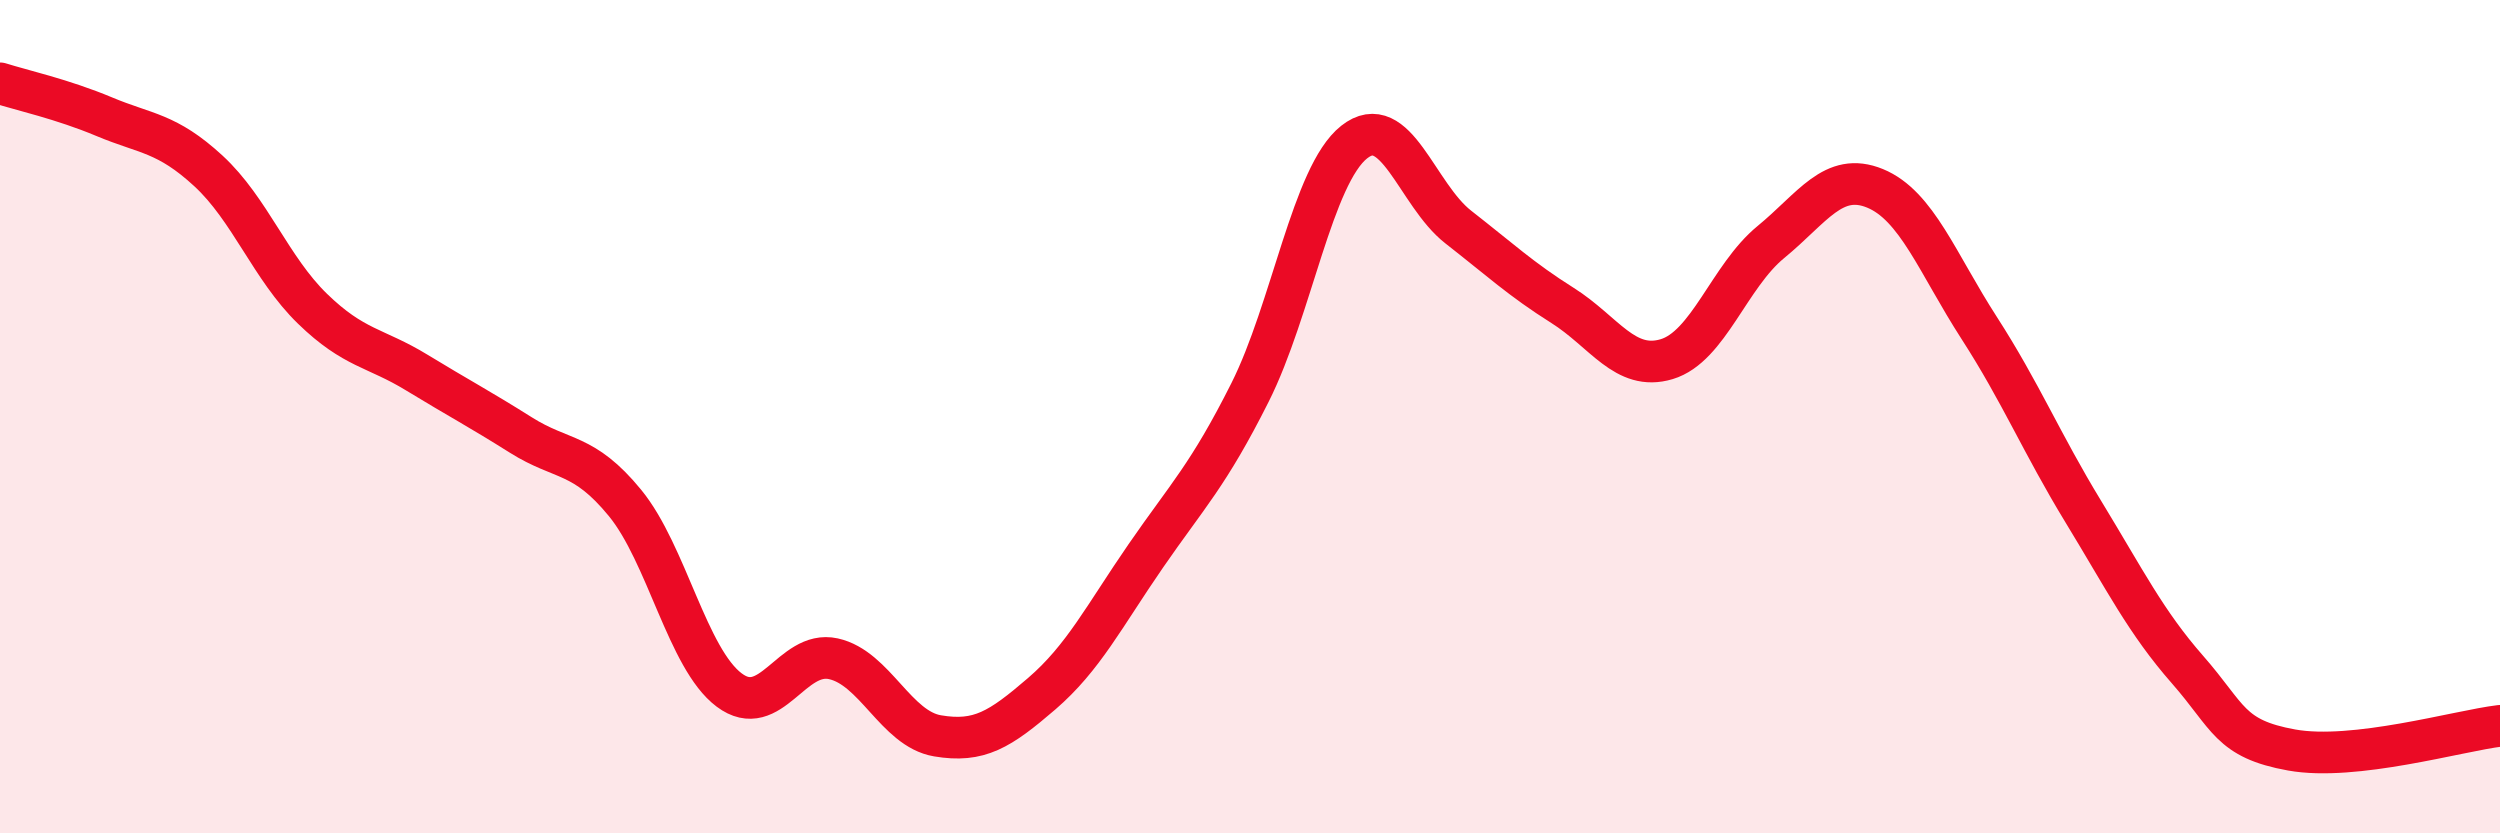
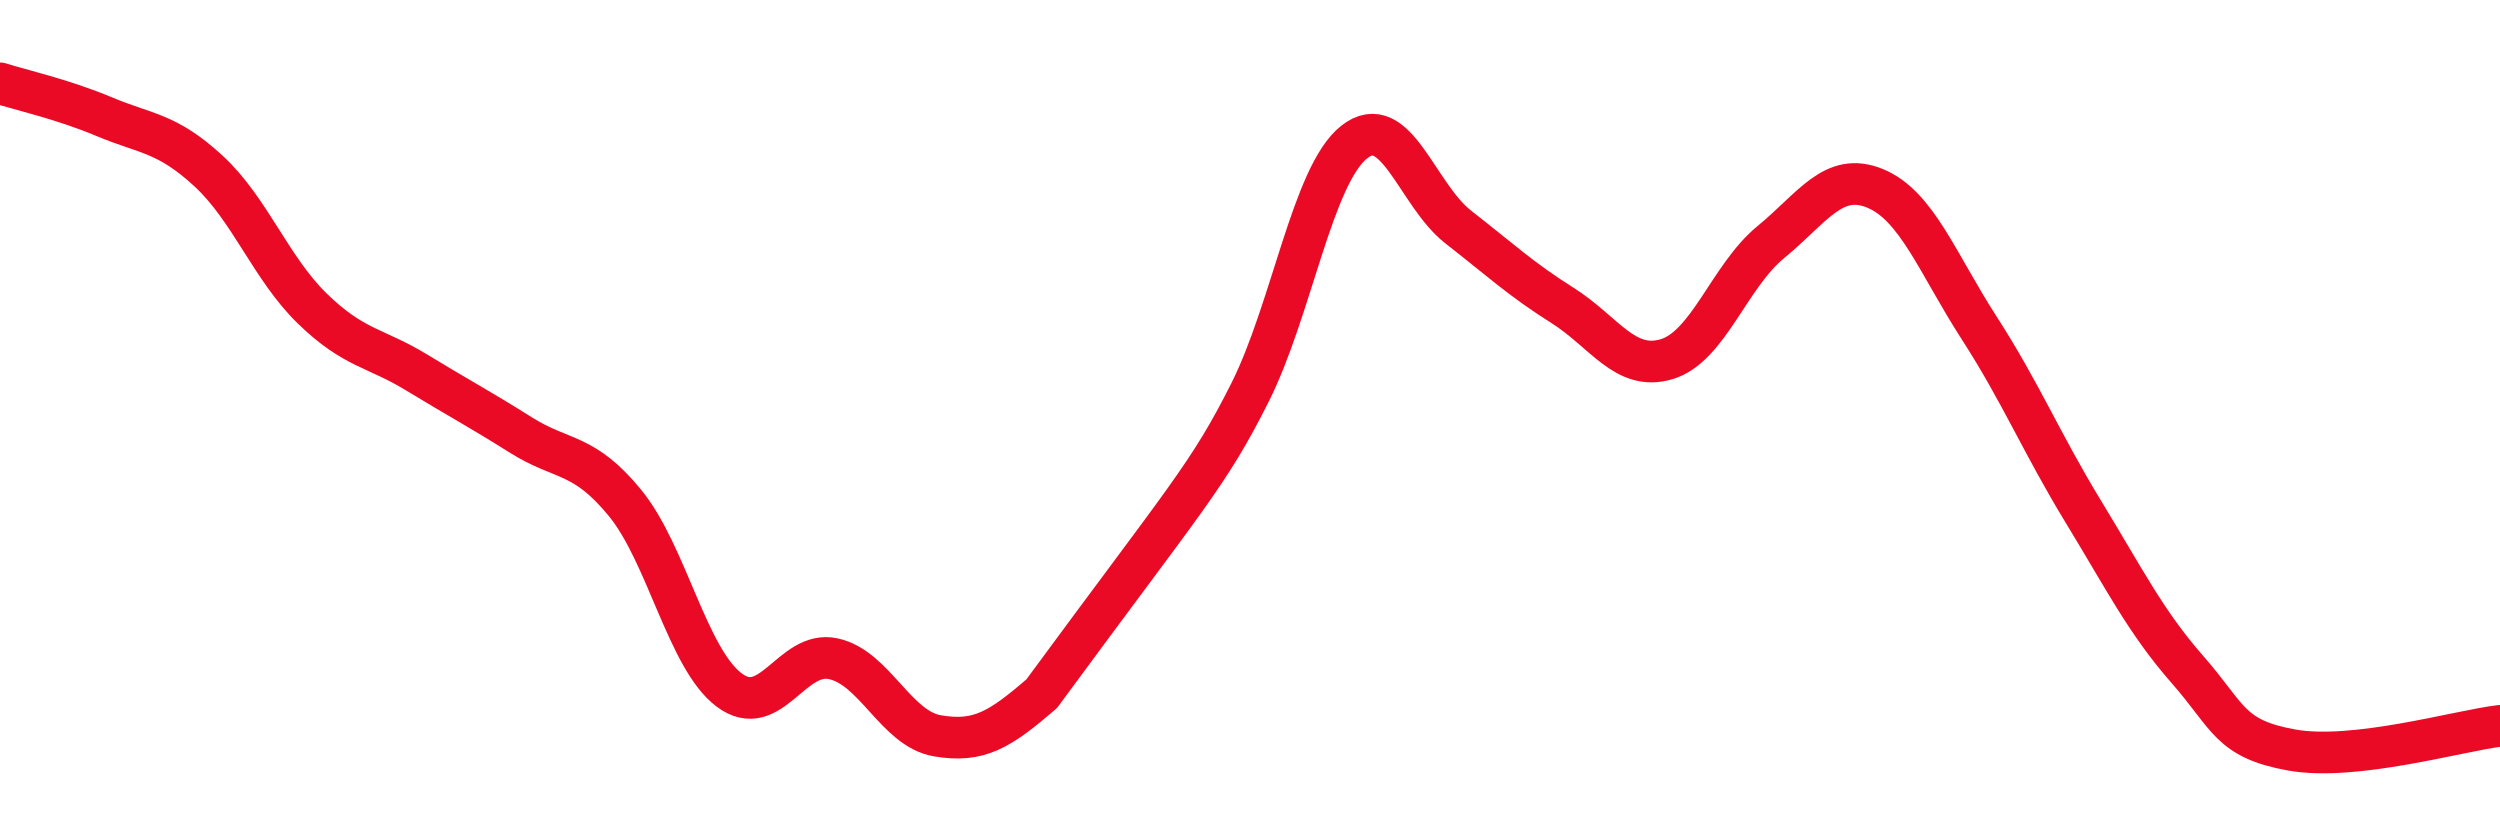
<svg xmlns="http://www.w3.org/2000/svg" width="60" height="20" viewBox="0 0 60 20">
-   <path d="M 0,2 C 0.5,2.16 1.5,2.38 2.5,2.8 C 3.5,3.22 4,3.18 5,4.1 C 6,5.02 6.5,6.44 7.5,7.41 C 8.5,8.38 9,8.33 10,8.94 C 11,9.55 11.5,9.81 12.5,10.44 C 13.5,11.07 14,10.85 15,12.07 C 16,13.29 16.5,15.81 17.5,16.56 C 18.5,17.31 19,15.59 20,15.81 C 21,16.03 21.5,17.49 22.5,17.66 C 23.5,17.83 24,17.51 25,16.65 C 26,15.79 26.5,14.79 27.5,13.34 C 28.5,11.89 29,11.41 30,9.42 C 31,7.43 31.5,4.2 32.5,3.41 C 33.5,2.62 34,4.67 35,5.45 C 36,6.23 36.5,6.7 37.5,7.33 C 38.5,7.96 39,8.92 40,8.62 C 41,8.32 41.5,6.63 42.5,5.81 C 43.5,4.99 44,4.11 45,4.52 C 46,4.93 46.5,6.32 47.5,7.87 C 48.5,9.42 49,10.64 50,12.28 C 51,13.92 51.5,14.93 52.5,16.07 C 53.5,17.21 53.5,17.73 55,18 C 56.5,18.27 59,17.54 60,17.42L60 20L0 20Z" fill="#EB0A25" opacity="0.1" stroke-linecap="round" stroke-linejoin="round" />
-   <path d="M 0,2 C 0.5,2.16 1.5,2.38 2.5,2.8 C 3.5,3.22 4,3.18 5,4.1 C 6,5.02 6.5,6.44 7.5,7.41 C 8.5,8.38 9,8.33 10,8.94 C 11,9.55 11.5,9.81 12.5,10.44 C 13.5,11.07 14,10.85 15,12.07 C 16,13.29 16.5,15.81 17.5,16.56 C 18.5,17.31 19,15.59 20,15.81 C 21,16.03 21.5,17.49 22.5,17.66 C 23.5,17.83 24,17.51 25,16.65 C 26,15.79 26.5,14.79 27.5,13.34 C 28.5,11.89 29,11.41 30,9.42 C 31,7.43 31.5,4.2 32.5,3.41 C 33.5,2.62 34,4.67 35,5.45 C 36,6.23 36.5,6.7 37.5,7.33 C 38.5,7.96 39,8.92 40,8.62 C 41,8.32 41.5,6.63 42.5,5.81 C 43.5,4.99 44,4.11 45,4.52 C 46,4.93 46.5,6.32 47.5,7.87 C 48.5,9.42 49,10.64 50,12.28 C 51,13.92 51.5,14.93 52.5,16.07 C 53.5,17.21 53.5,17.73 55,18 C 56.5,18.27 59,17.54 60,17.42" stroke="#EB0A25" stroke-width="1" fill="none" stroke-linecap="round" stroke-linejoin="round" />
+   <path d="M 0,2 C 0.5,2.16 1.5,2.38 2.5,2.8 C 3.5,3.22 4,3.18 5,4.1 C 6,5.02 6.5,6.44 7.5,7.41 C 8.5,8.38 9,8.33 10,8.94 C 11,9.55 11.5,9.81 12.5,10.44 C 13.5,11.07 14,10.85 15,12.07 C 16,13.29 16.5,15.81 17.5,16.56 C 18.5,17.31 19,15.59 20,15.81 C 21,16.03 21.5,17.49 22.5,17.66 C 23.5,17.83 24,17.51 25,16.65 C 28.5,11.89 29,11.41 30,9.42 C 31,7.43 31.5,4.2 32.5,3.41 C 33.5,2.62 34,4.67 35,5.45 C 36,6.23 36.5,6.7 37.5,7.33 C 38.5,7.96 39,8.92 40,8.62 C 41,8.32 41.5,6.63 42.5,5.81 C 43.5,4.99 44,4.11 45,4.52 C 46,4.93 46.5,6.32 47.5,7.87 C 48.5,9.42 49,10.64 50,12.28 C 51,13.92 51.5,14.93 52.5,16.07 C 53.5,17.21 53.5,17.73 55,18 C 56.5,18.27 59,17.54 60,17.42" stroke="#EB0A25" stroke-width="1" fill="none" stroke-linecap="round" stroke-linejoin="round" />
</svg>